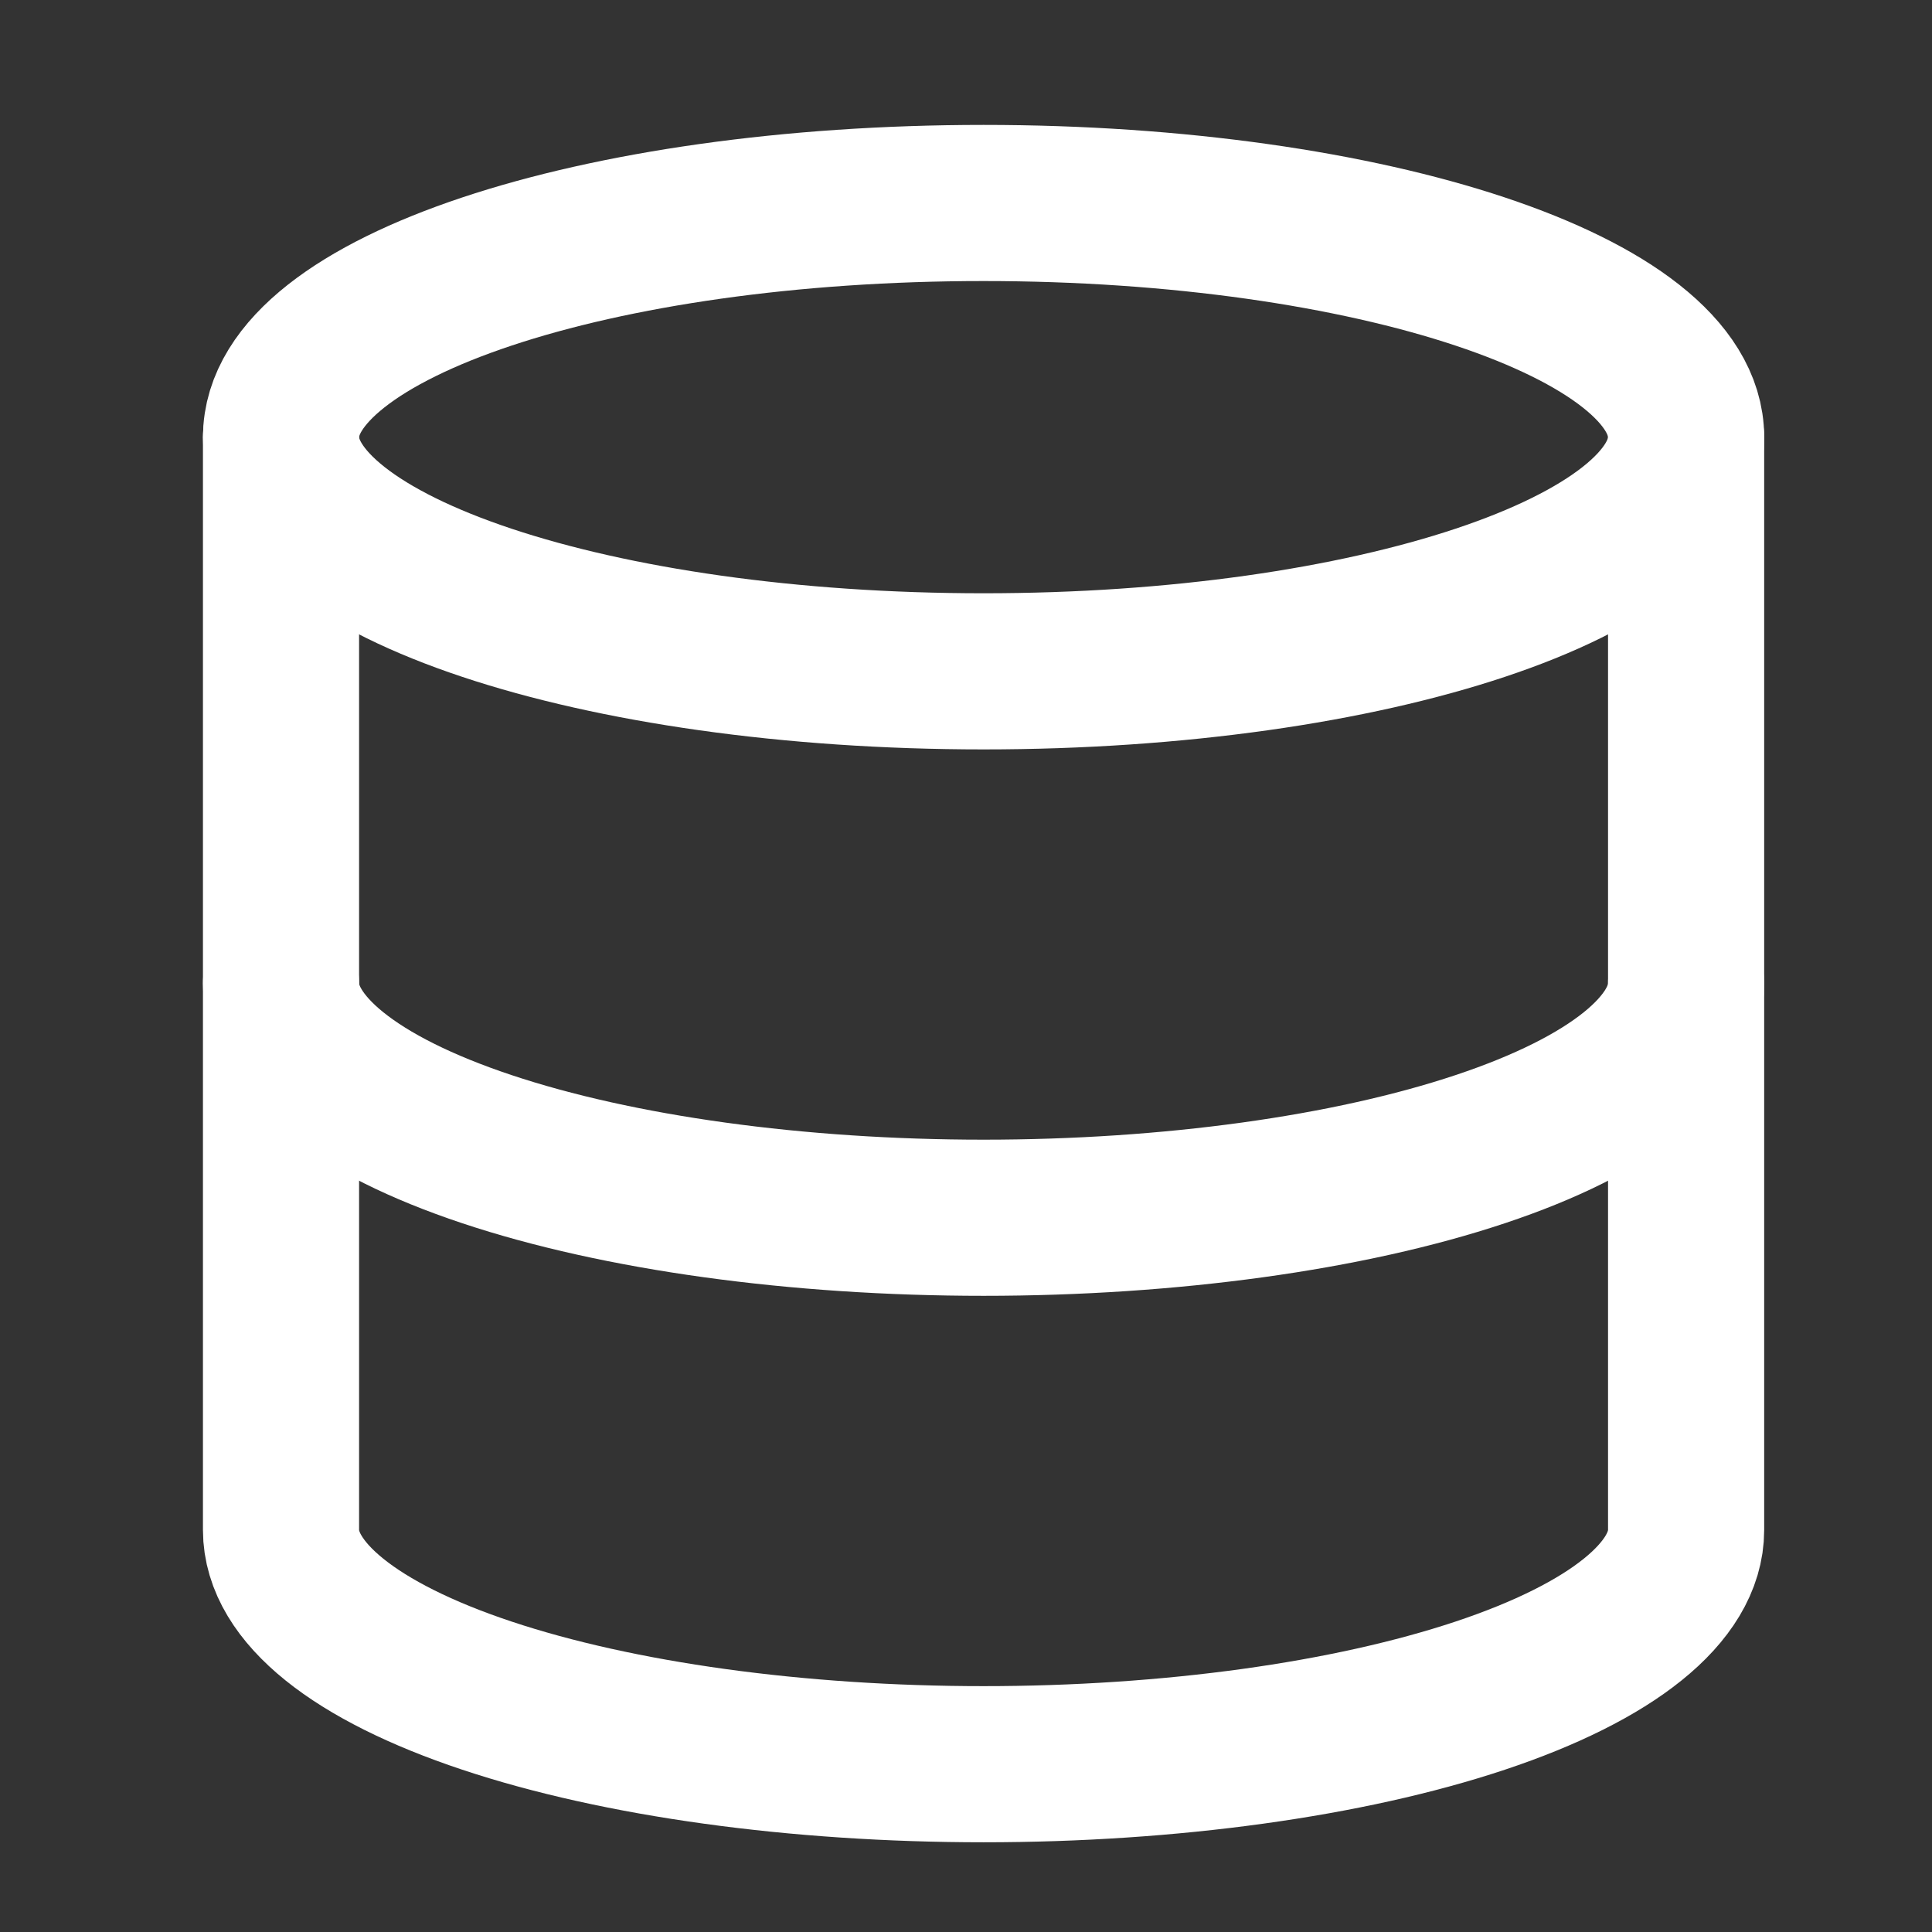
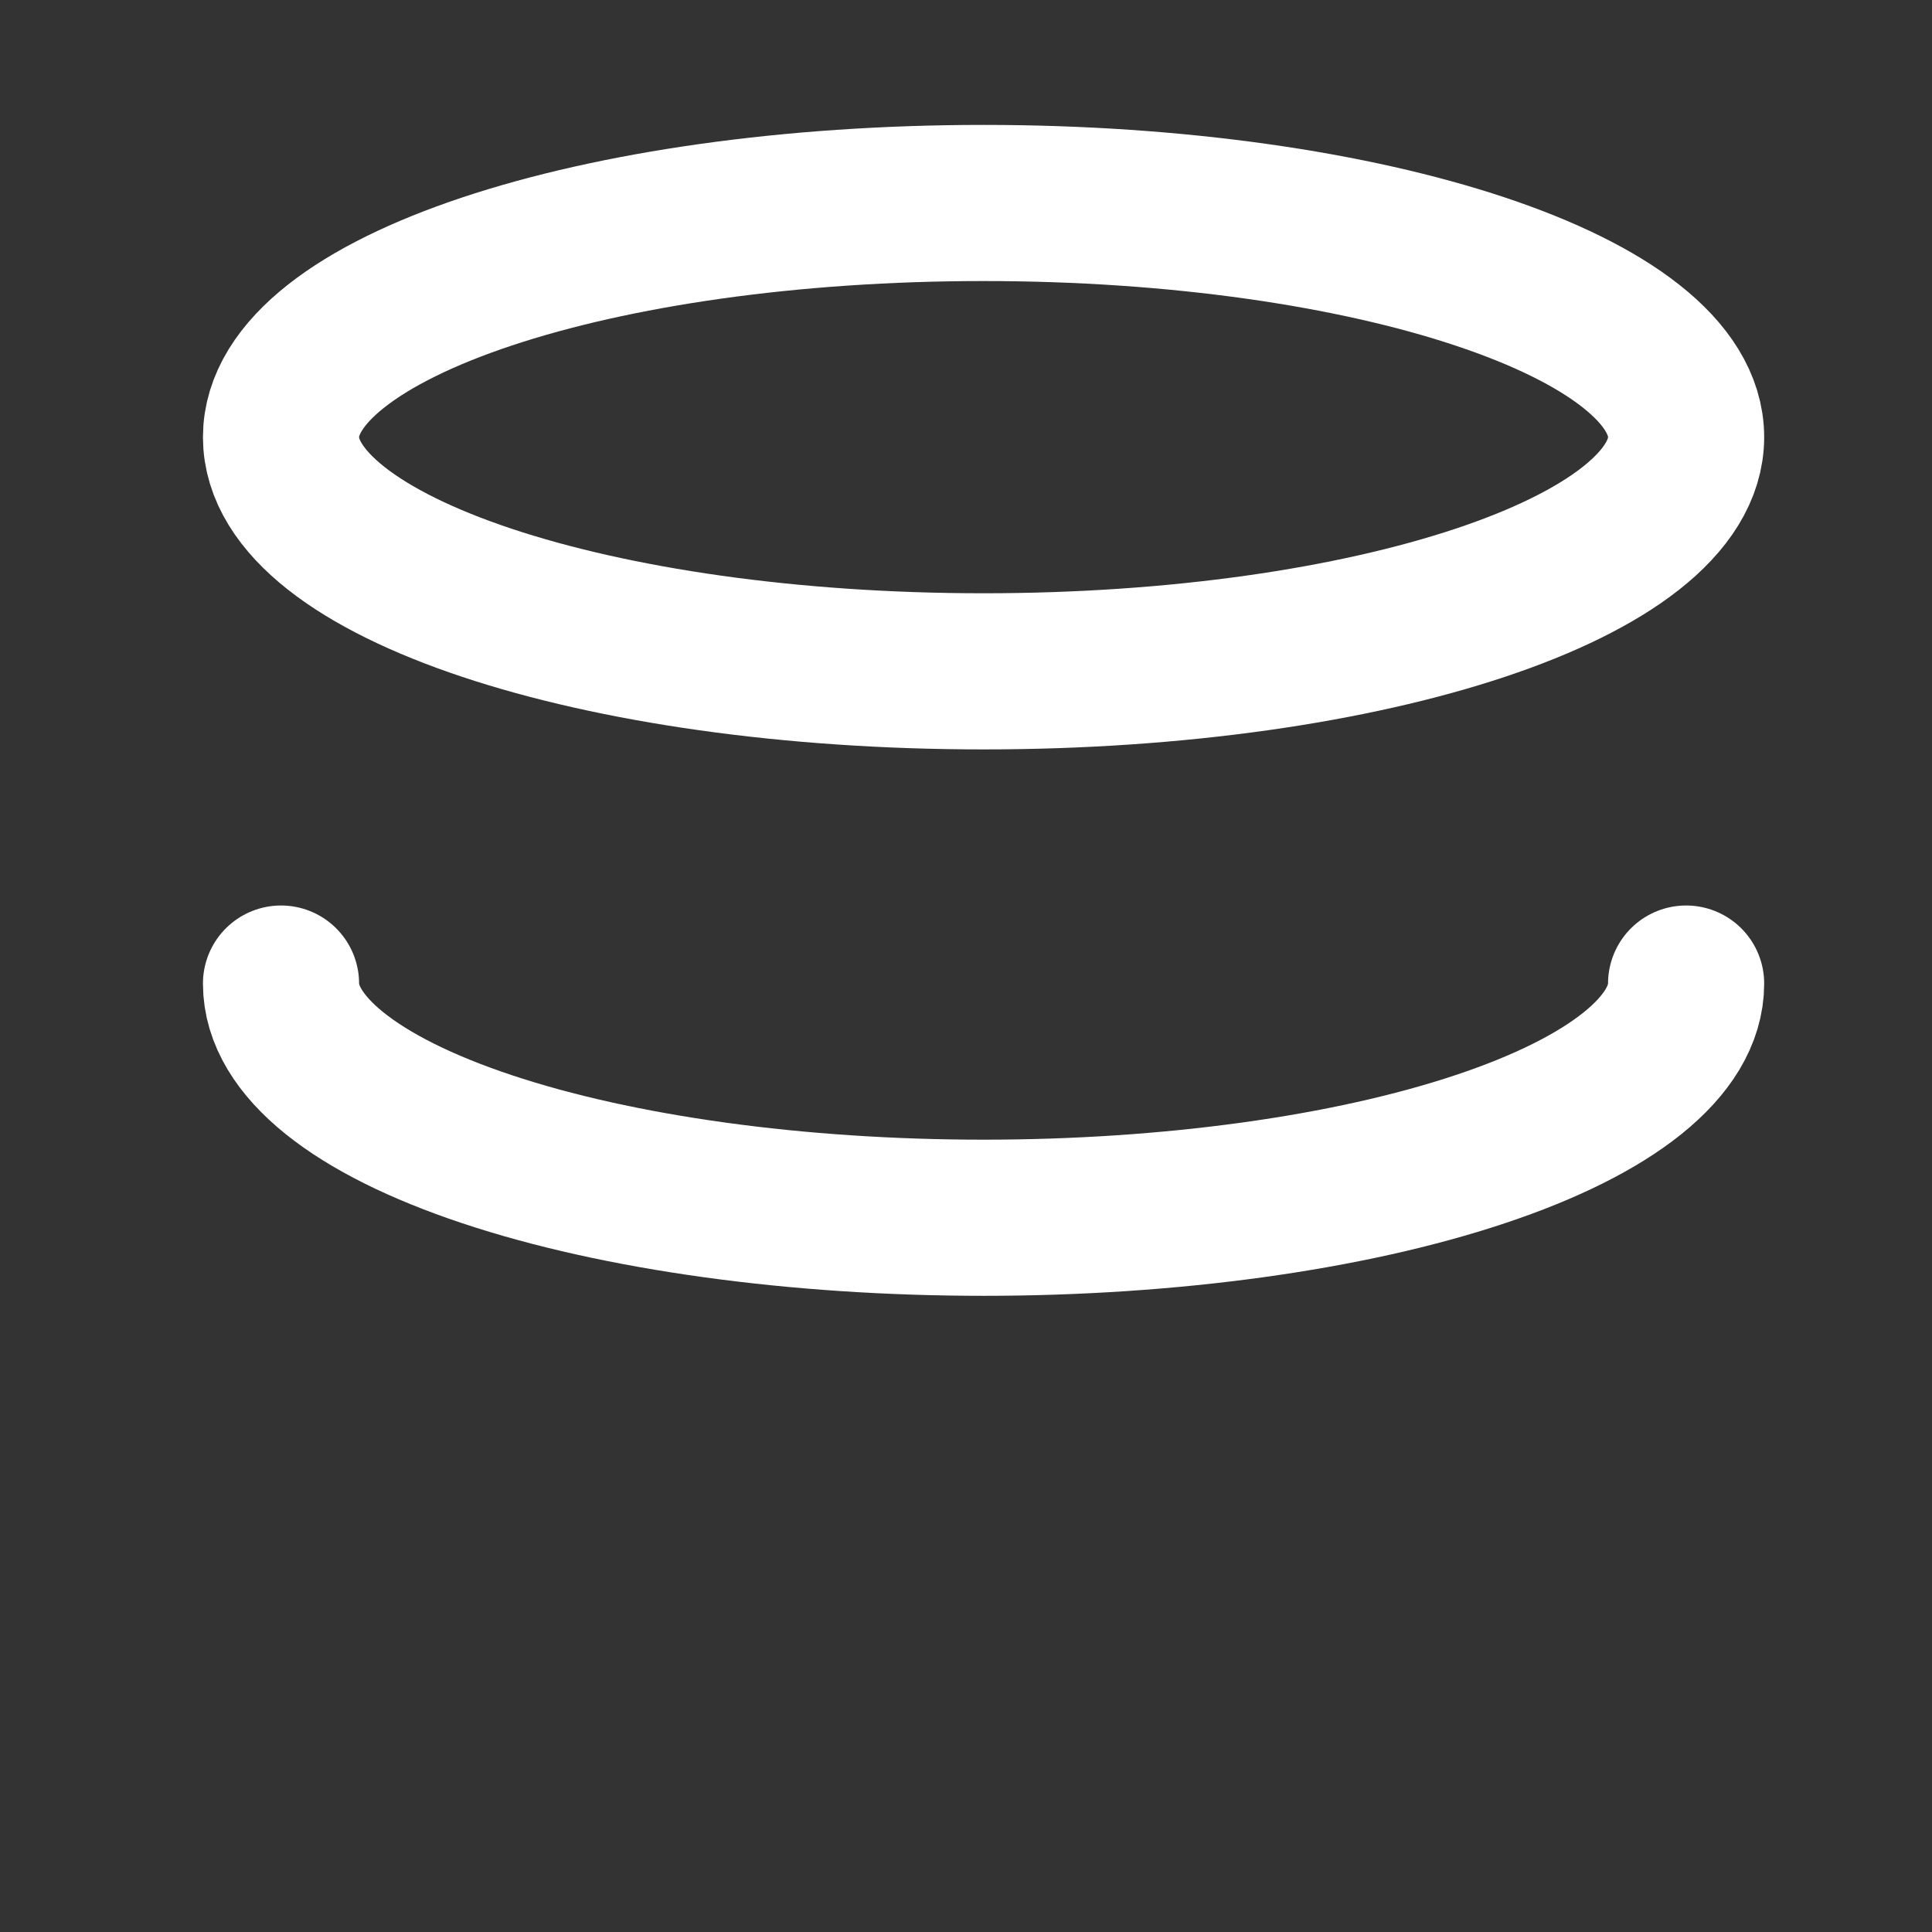
<svg xmlns="http://www.w3.org/2000/svg" width="33" height="33" viewBox="0 0 33 33" fill="none">
  <rect x="0" y="0" width="33" height="33" fill="#333333" stroke="none" />
  <path d="M16.8 11.467C23.427 11.467 28.8 9.676 28.8 7.467C28.8 5.258 23.427 3.467 16.8 3.467C10.172 3.467 4.8 5.258 4.8 7.467C4.8 9.676 10.172 11.467 16.8 11.467Z" stroke="white" stroke-width="2.667" stroke-linecap="round" stroke-linejoin="round" />
-   <path d="M4.8 7.467V26.134C4.8 27.194 6.064 28.212 8.315 28.962C10.565 29.712 13.617 30.134 16.8 30.134C19.982 30.134 23.035 29.712 25.285 28.962C27.535 28.212 28.8 27.194 28.8 26.134V7.467" stroke="white" stroke-width="2.667" stroke-linecap="round" stroke-linejoin="round" />
  <path d="M4.8 16.8C4.8 17.861 6.064 18.878 8.315 19.628C10.565 20.379 13.617 20.8 16.8 20.8C19.982 20.8 23.035 20.379 25.285 19.628C27.535 18.878 28.8 17.861 28.8 16.8" stroke="white" stroke-width="2.667" stroke-linecap="round" stroke-linejoin="round" />
</svg>